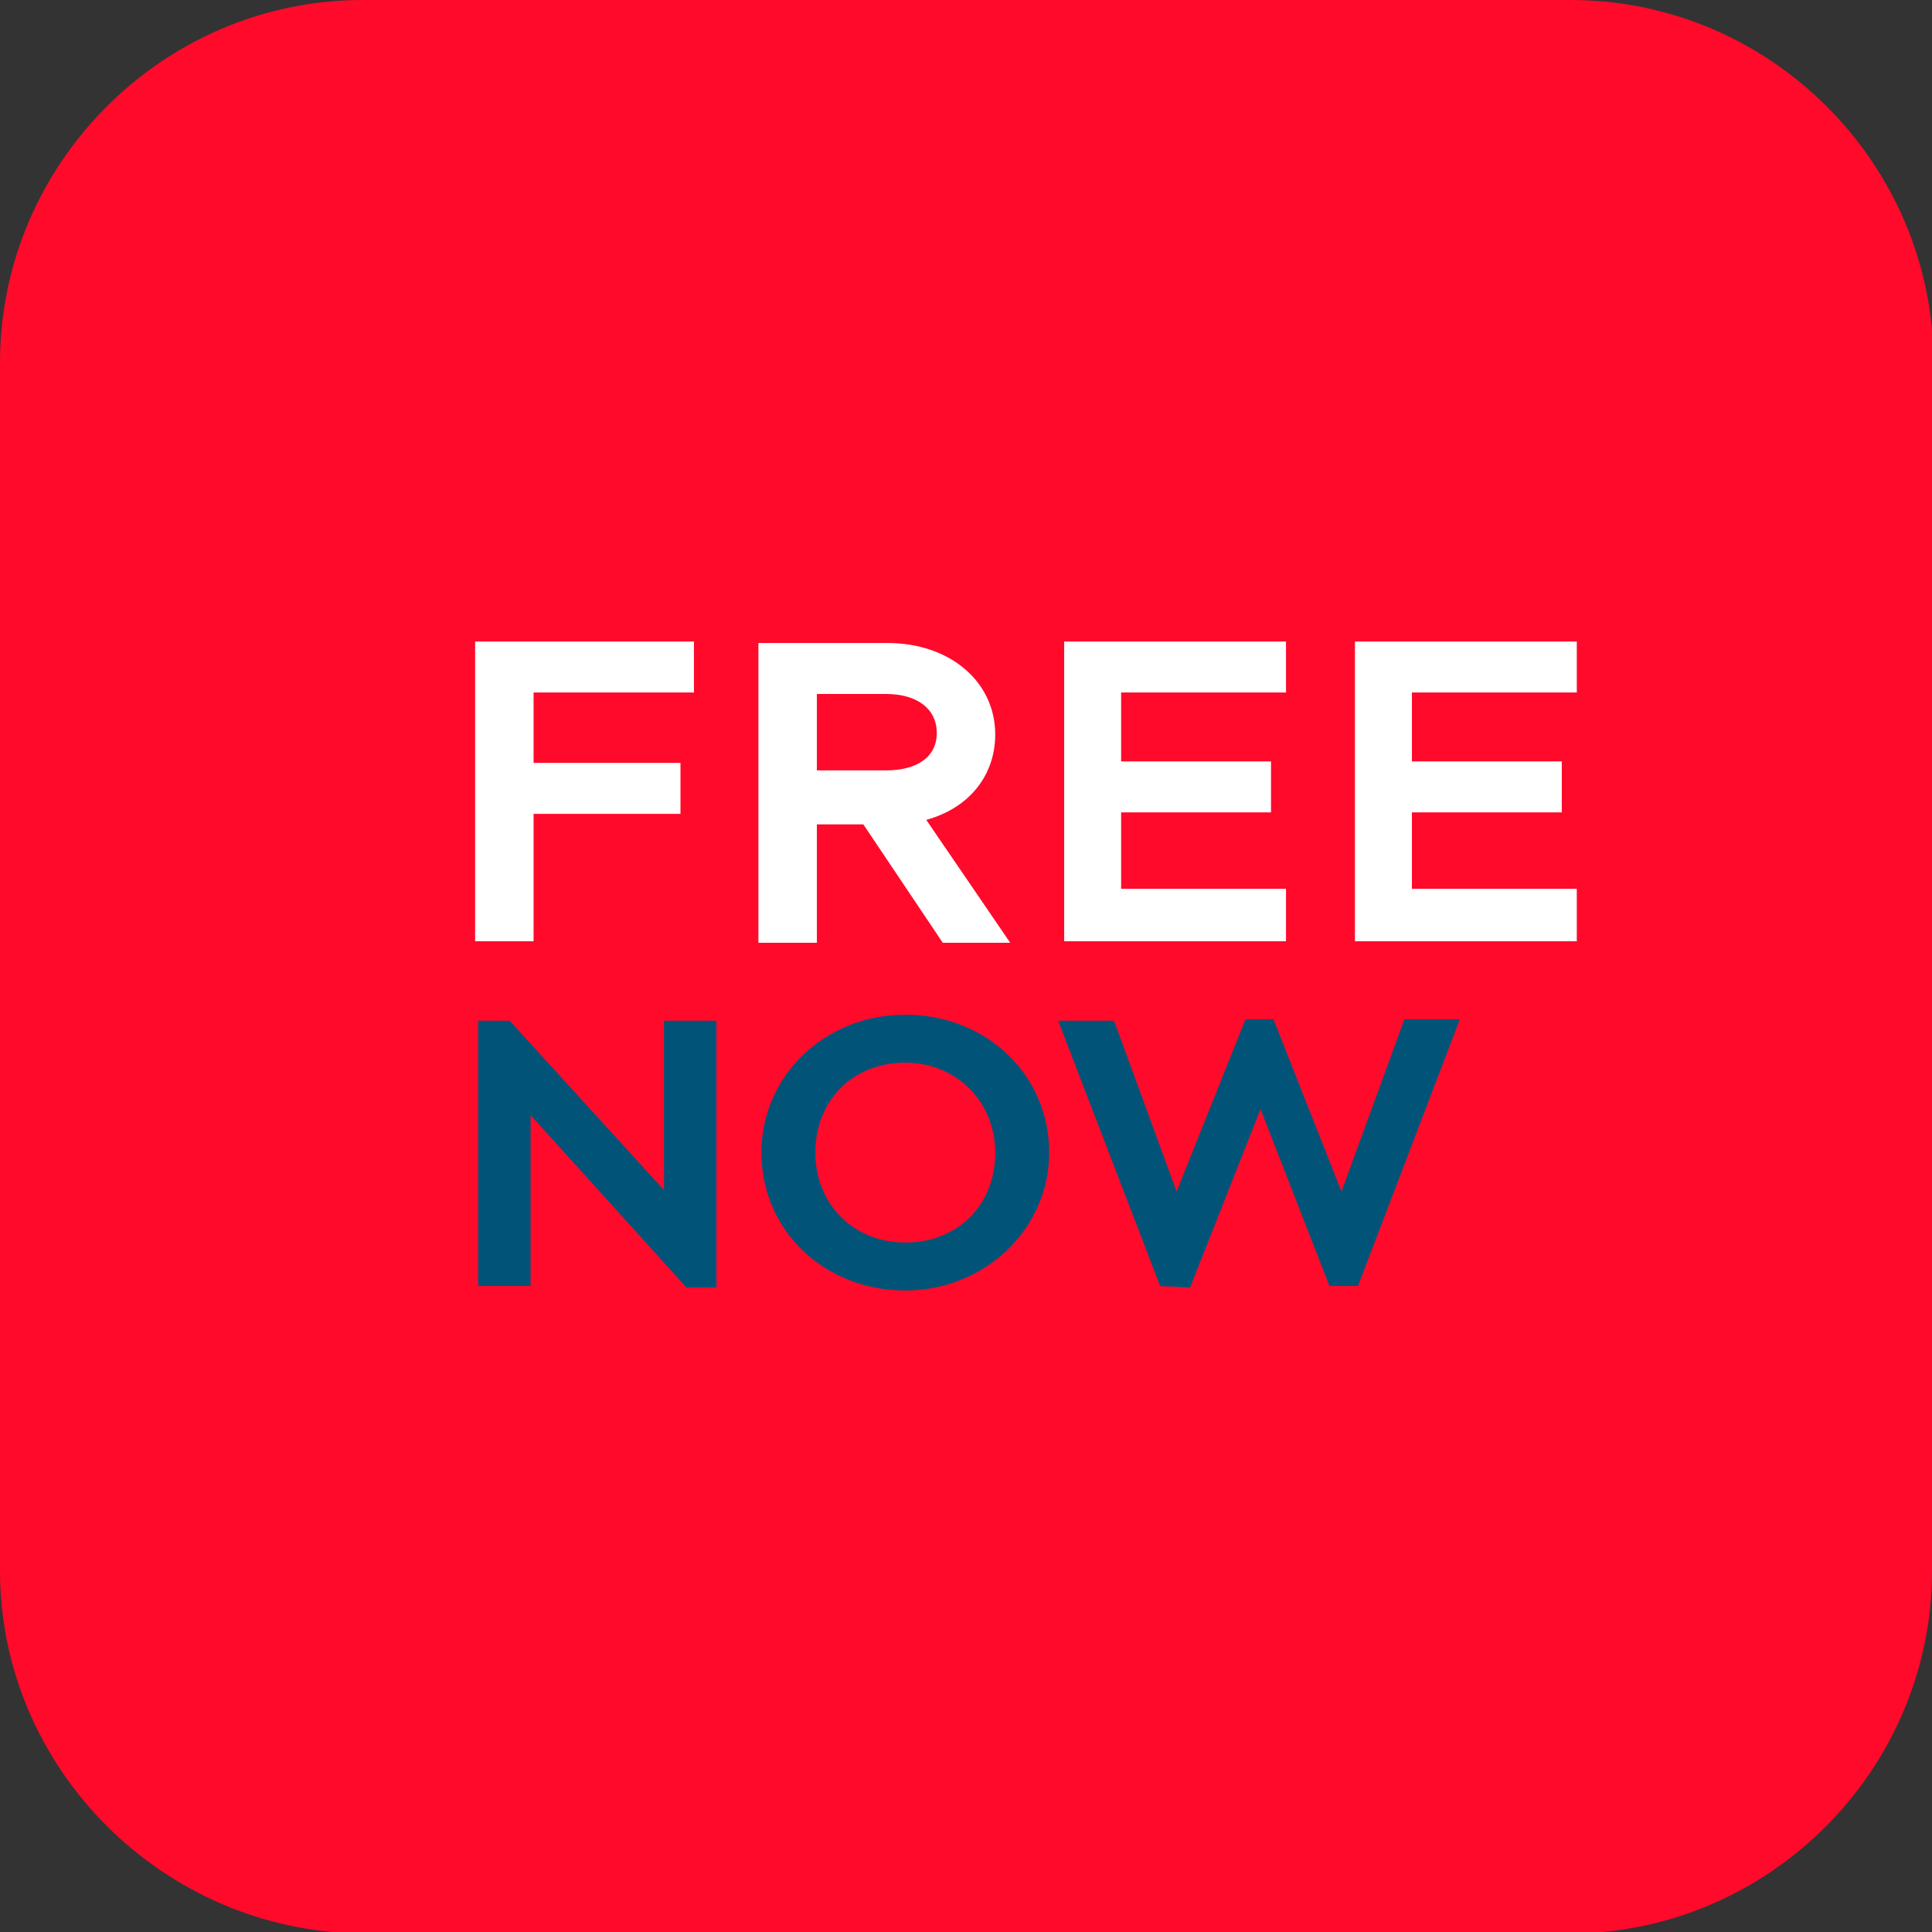
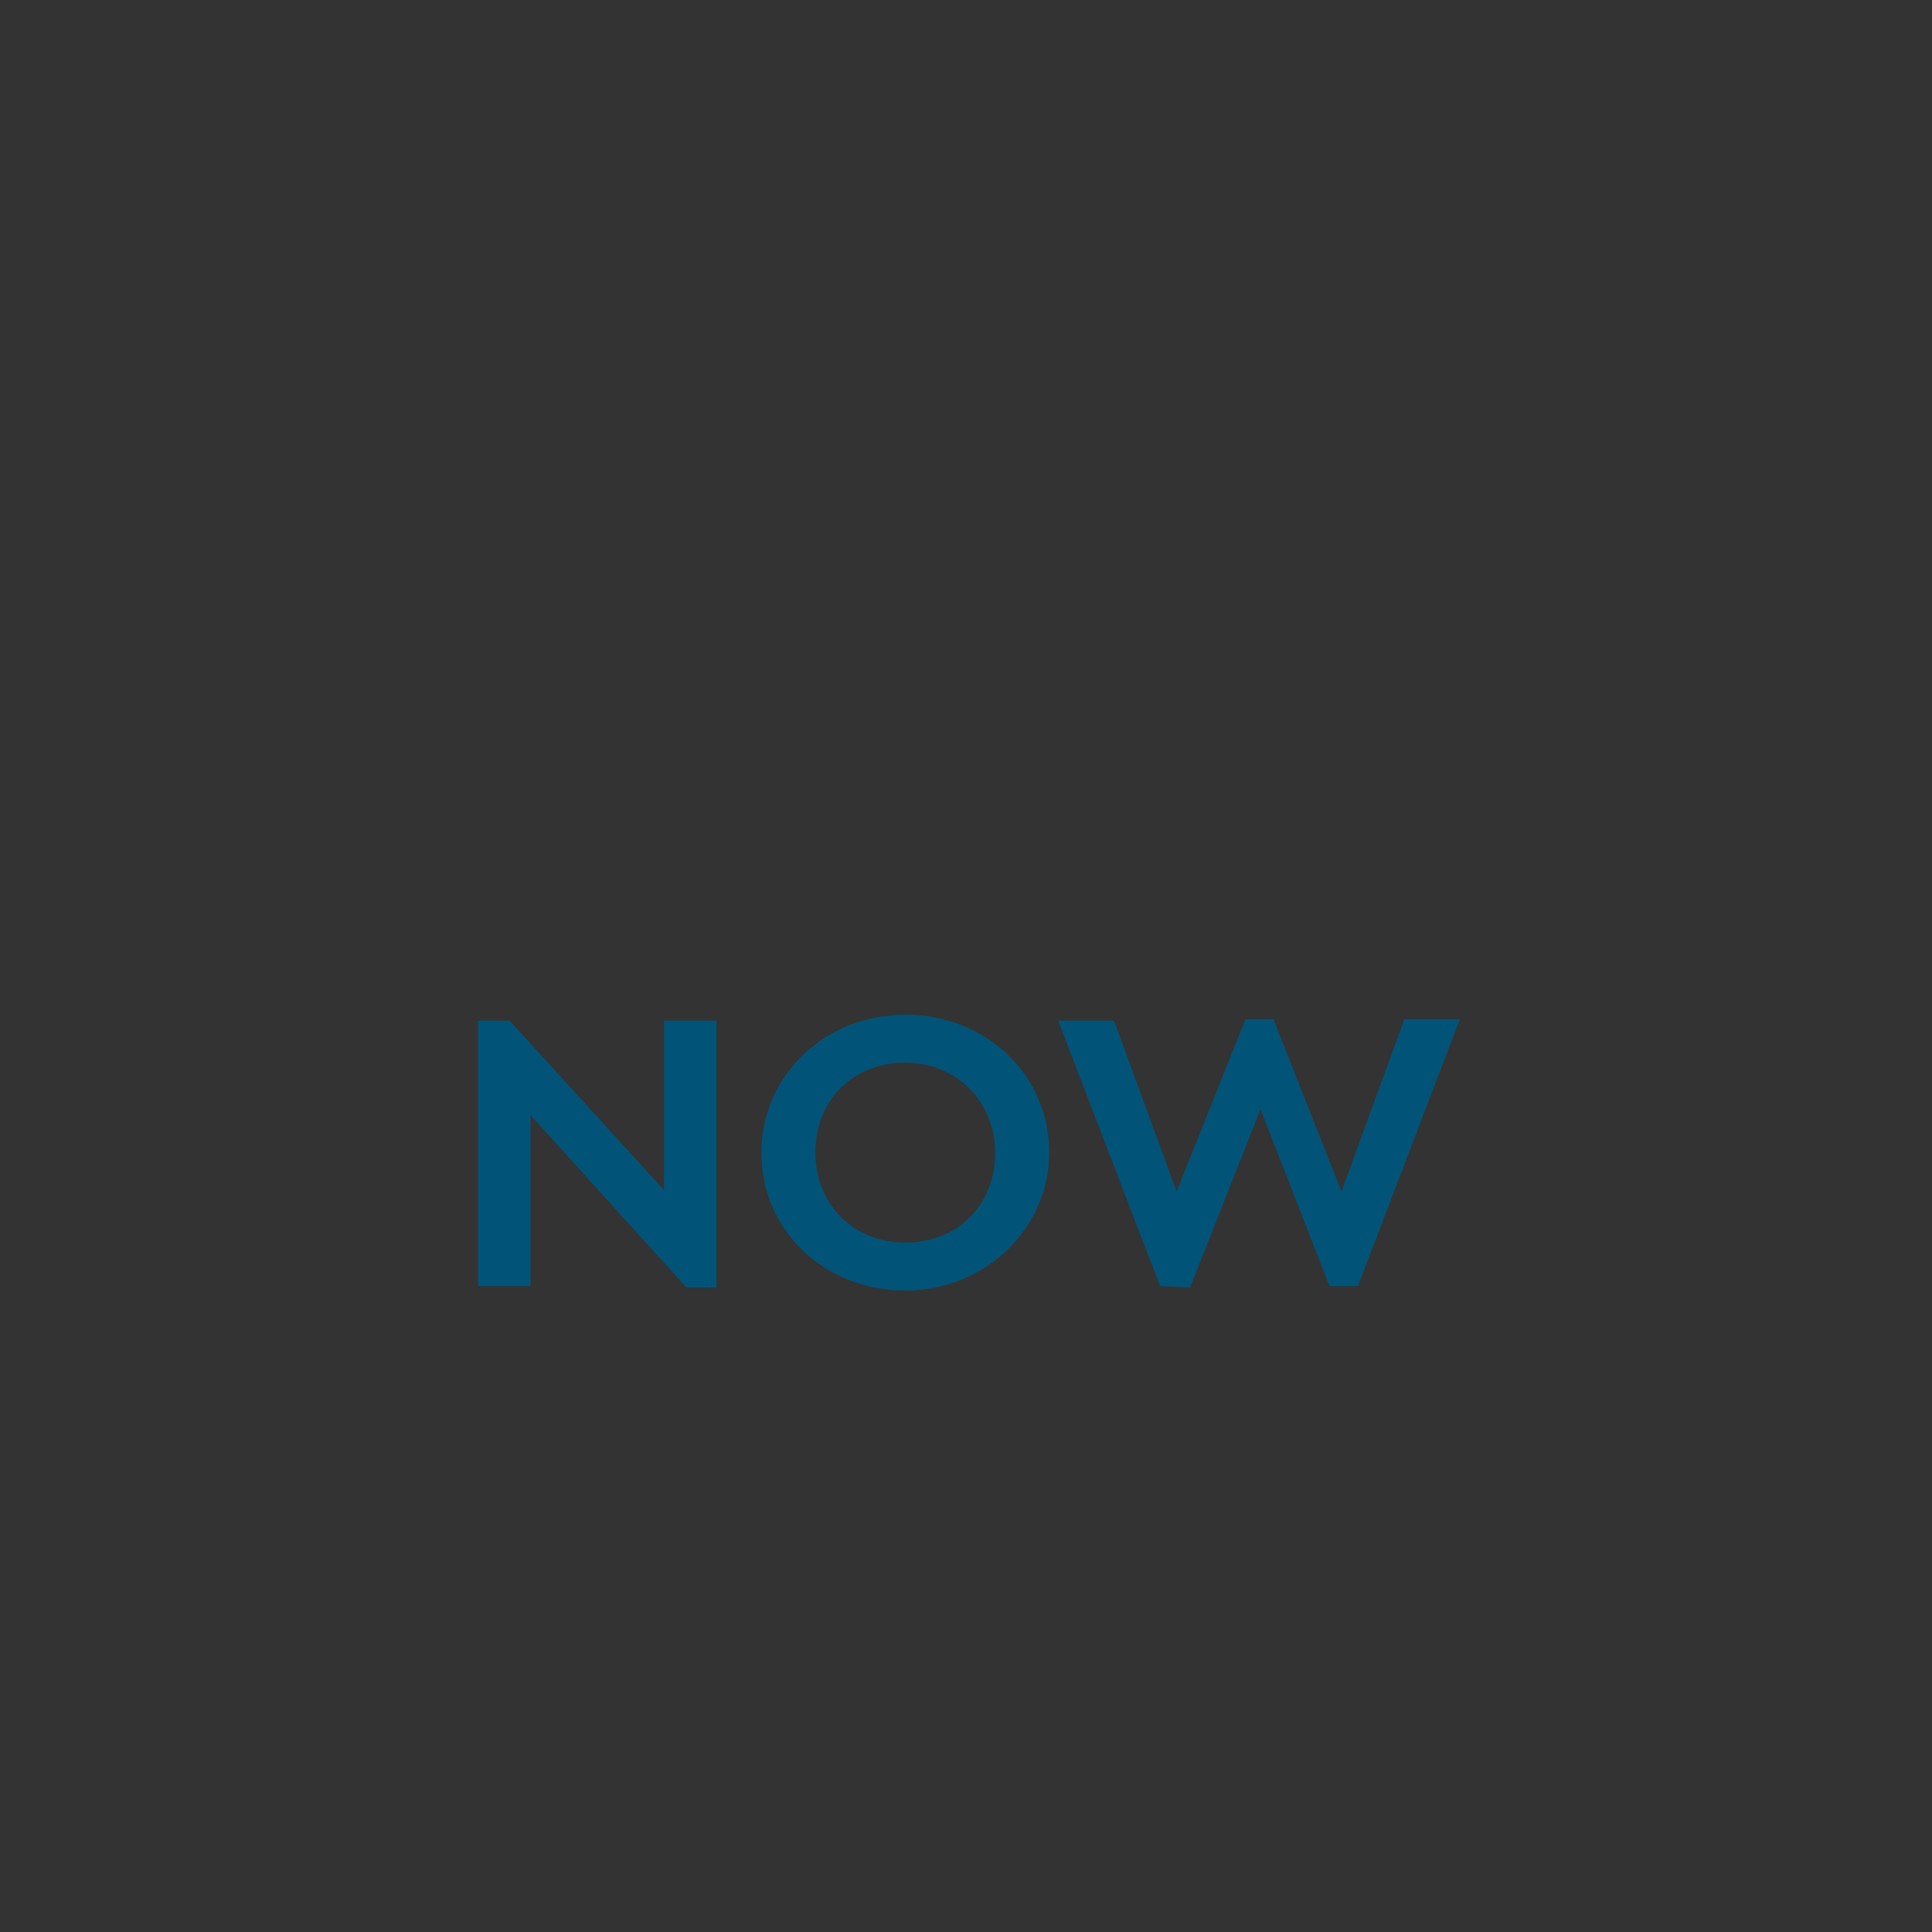
<svg xmlns="http://www.w3.org/2000/svg" version="1.0" x="0px" y="0px" viewBox="0 0 128.9 128.9" style="enable-background:new 0 0 128.9 128.9;" xml:space="preserve">
  <rect x="0" y="0" width="128.9" height="128.9" fill="#333333" stroke="none" />
  <style type="text/css">
	.st0{fill:#F5F5F5;}
	.st1{fill:#0C71C3;}
	.st2{fill:url(#SVGID_5_);}
	.st3{fill:url(#SVGID_8_);}
	.st4{fill:#FFFFFF;}
	.st5{clip-path:url(#SVGID_10_);}
	.st6{fill:url(#SVGID_13_);}
	.st7{fill:#34D085;}
	.st8{fill:#121233;}
	.st9{fill:#010202;}
	.st10{fill:#FF0A2B;}
	.st11{fill:#015478;}
	.st12{fill:#FDC133;}
	.st13{fill:#009F81;}
	.st14{fill:#02AAF0;}
	.st15{fill-rule:evenodd;clip-rule:evenodd;fill:#FFFFFF;}
	.st16{fill:#8FCB01;}
	.st17{fill:#006420;}
	.st18{fill:#05C067;}
	.st19{fill:none;stroke:#2ECC71;stroke-width:2;stroke-miterlimit:10;}
	.st20{fill:#2EA3F2;}
	.st21{fill:#2ECC71;}
	.st22{fill:none;stroke:#FF0A2B;stroke-width:2;stroke-miterlimit:10;}
	.st23{fill:#333333;}
	.st24{fill:#666666;}
	.st25{fill:#1D1D1B;}
	.st26{fill:none;stroke:#2EA3F2;stroke-width:2;stroke-miterlimit:10;}
	.st27{fill:#FFFFFF;stroke:#2EA3F2;stroke-width:2;stroke-miterlimit:10;}
	.st28{fill:none;}
	.st29{fill:none;stroke:#FFB600;stroke-width:2;stroke-miterlimit:10;}
	.st30{fill:none;stroke:#FFFFFF;stroke-width:3;stroke-linecap:round;stroke-linejoin:round;stroke-miterlimit:10;}
	.st31{fill:none;stroke:#666666;stroke-miterlimit:10;}
	.st32{fill:none;stroke:#F5F5F5;stroke-miterlimit:10;}
	.st33{clip-path:url(#SVGID_17_);}
	.st34{fill:url(#SVGID_20_);}
	.st35{fill:none;stroke:#2FC178;stroke-width:3;stroke-miterlimit:10;}
	.st36{fill:#2368FF;}
	.st37{fill:#A6A6A6;}
	.st38{fill:#4D4D4D;}
	.st39{fill:#378D00;}
	.st40{fill:#FF3B3B;}
	.st41{fill:#008936;}
	.st42{clip-path:url(#SVGID_24_);}
	.st43{display:none;}
	.st44{display:inline;}
</style>
  <g id="Warstwa_3">
</g>
  <g id="Warstwa_2">
    <g>
-       <path class="st10" d="M128.9,104.8c0,13.3-10.9,24.2-24.2,24.2H24.2C10.9,128.9,0,118,0,104.8V24.2C0,10.9,10.9,0,24.2,0h80.6    c13.3,0,24.2,10.9,24.2,24.2V104.8z" />
      <g>
        <path id="Shape_1_" class="st11" d="M60.4,86.1c5.3,0,9.6-4.1,9.6-9.2c0-5.2-4.2-9.2-9.6-9.2c-5.4,0-9.6,4.1-9.6,9.2     C50.8,82.1,55,86.1,60.4,86.1L60.4,86.1z M60.4,70.9c3.4,0,6,2.6,6,6c0,3.5-2.5,6-6,6c-3.5,0-6-2.6-6-6     C54.4,73.4,56.9,70.9,60.4,70.9L60.4,70.9z M31.9,85.8V68.1H34l10.3,11.3V68.1h3.5v17.8h-2L35.4,74.4v11.4H31.9L31.9,85.8z      M77.4,85.8l-6.8-17.7h3.7l0.1,0.2l4.1,11.2l4.6-11.5h1.9v0.1l4.5,11.4l4.2-11.5h3.7l-6.8,17.8h-1.9L84.1,74l-4.7,11.9L77.4,85.8     L77.4,85.8L77.4,85.8z" />
-         <path id="path3363_1_" class="st4" d="M71,62.8v-20h14.8v3.4h-11v4.6h10v3.4h-10v5.1h11v3.5L71,62.8L71,62.8L71,62.8z M31.7,62.8     v-20h14.6v3.4H35.6v4.7h9.8v3.4h-9.8v8.5H31.7L31.7,62.8z M61.8,54.7c2.9-0.8,4.6-3,4.6-5.7c0-3.5-3-6.1-7.2-6.1h-8.6v20h3.9     v-7.9h3.1l5.3,7.9h4.5L61.8,54.7L61.8,54.7z M54.5,51.5v-5.2h4.6c2.1,0,3.4,1,3.4,2.6c0,1.6-1.3,2.5-3.4,2.5H54.5L54.5,51.5z      M90.4,62.8v-20h14.8v3.4h-11v4.6h10v3.4h-10v5.1h11v3.5L90.4,62.8L90.4,62.8L90.4,62.8z" />
      </g>
    </g>
  </g>
  <g id="prowadnice" class="st43">
</g>
</svg>